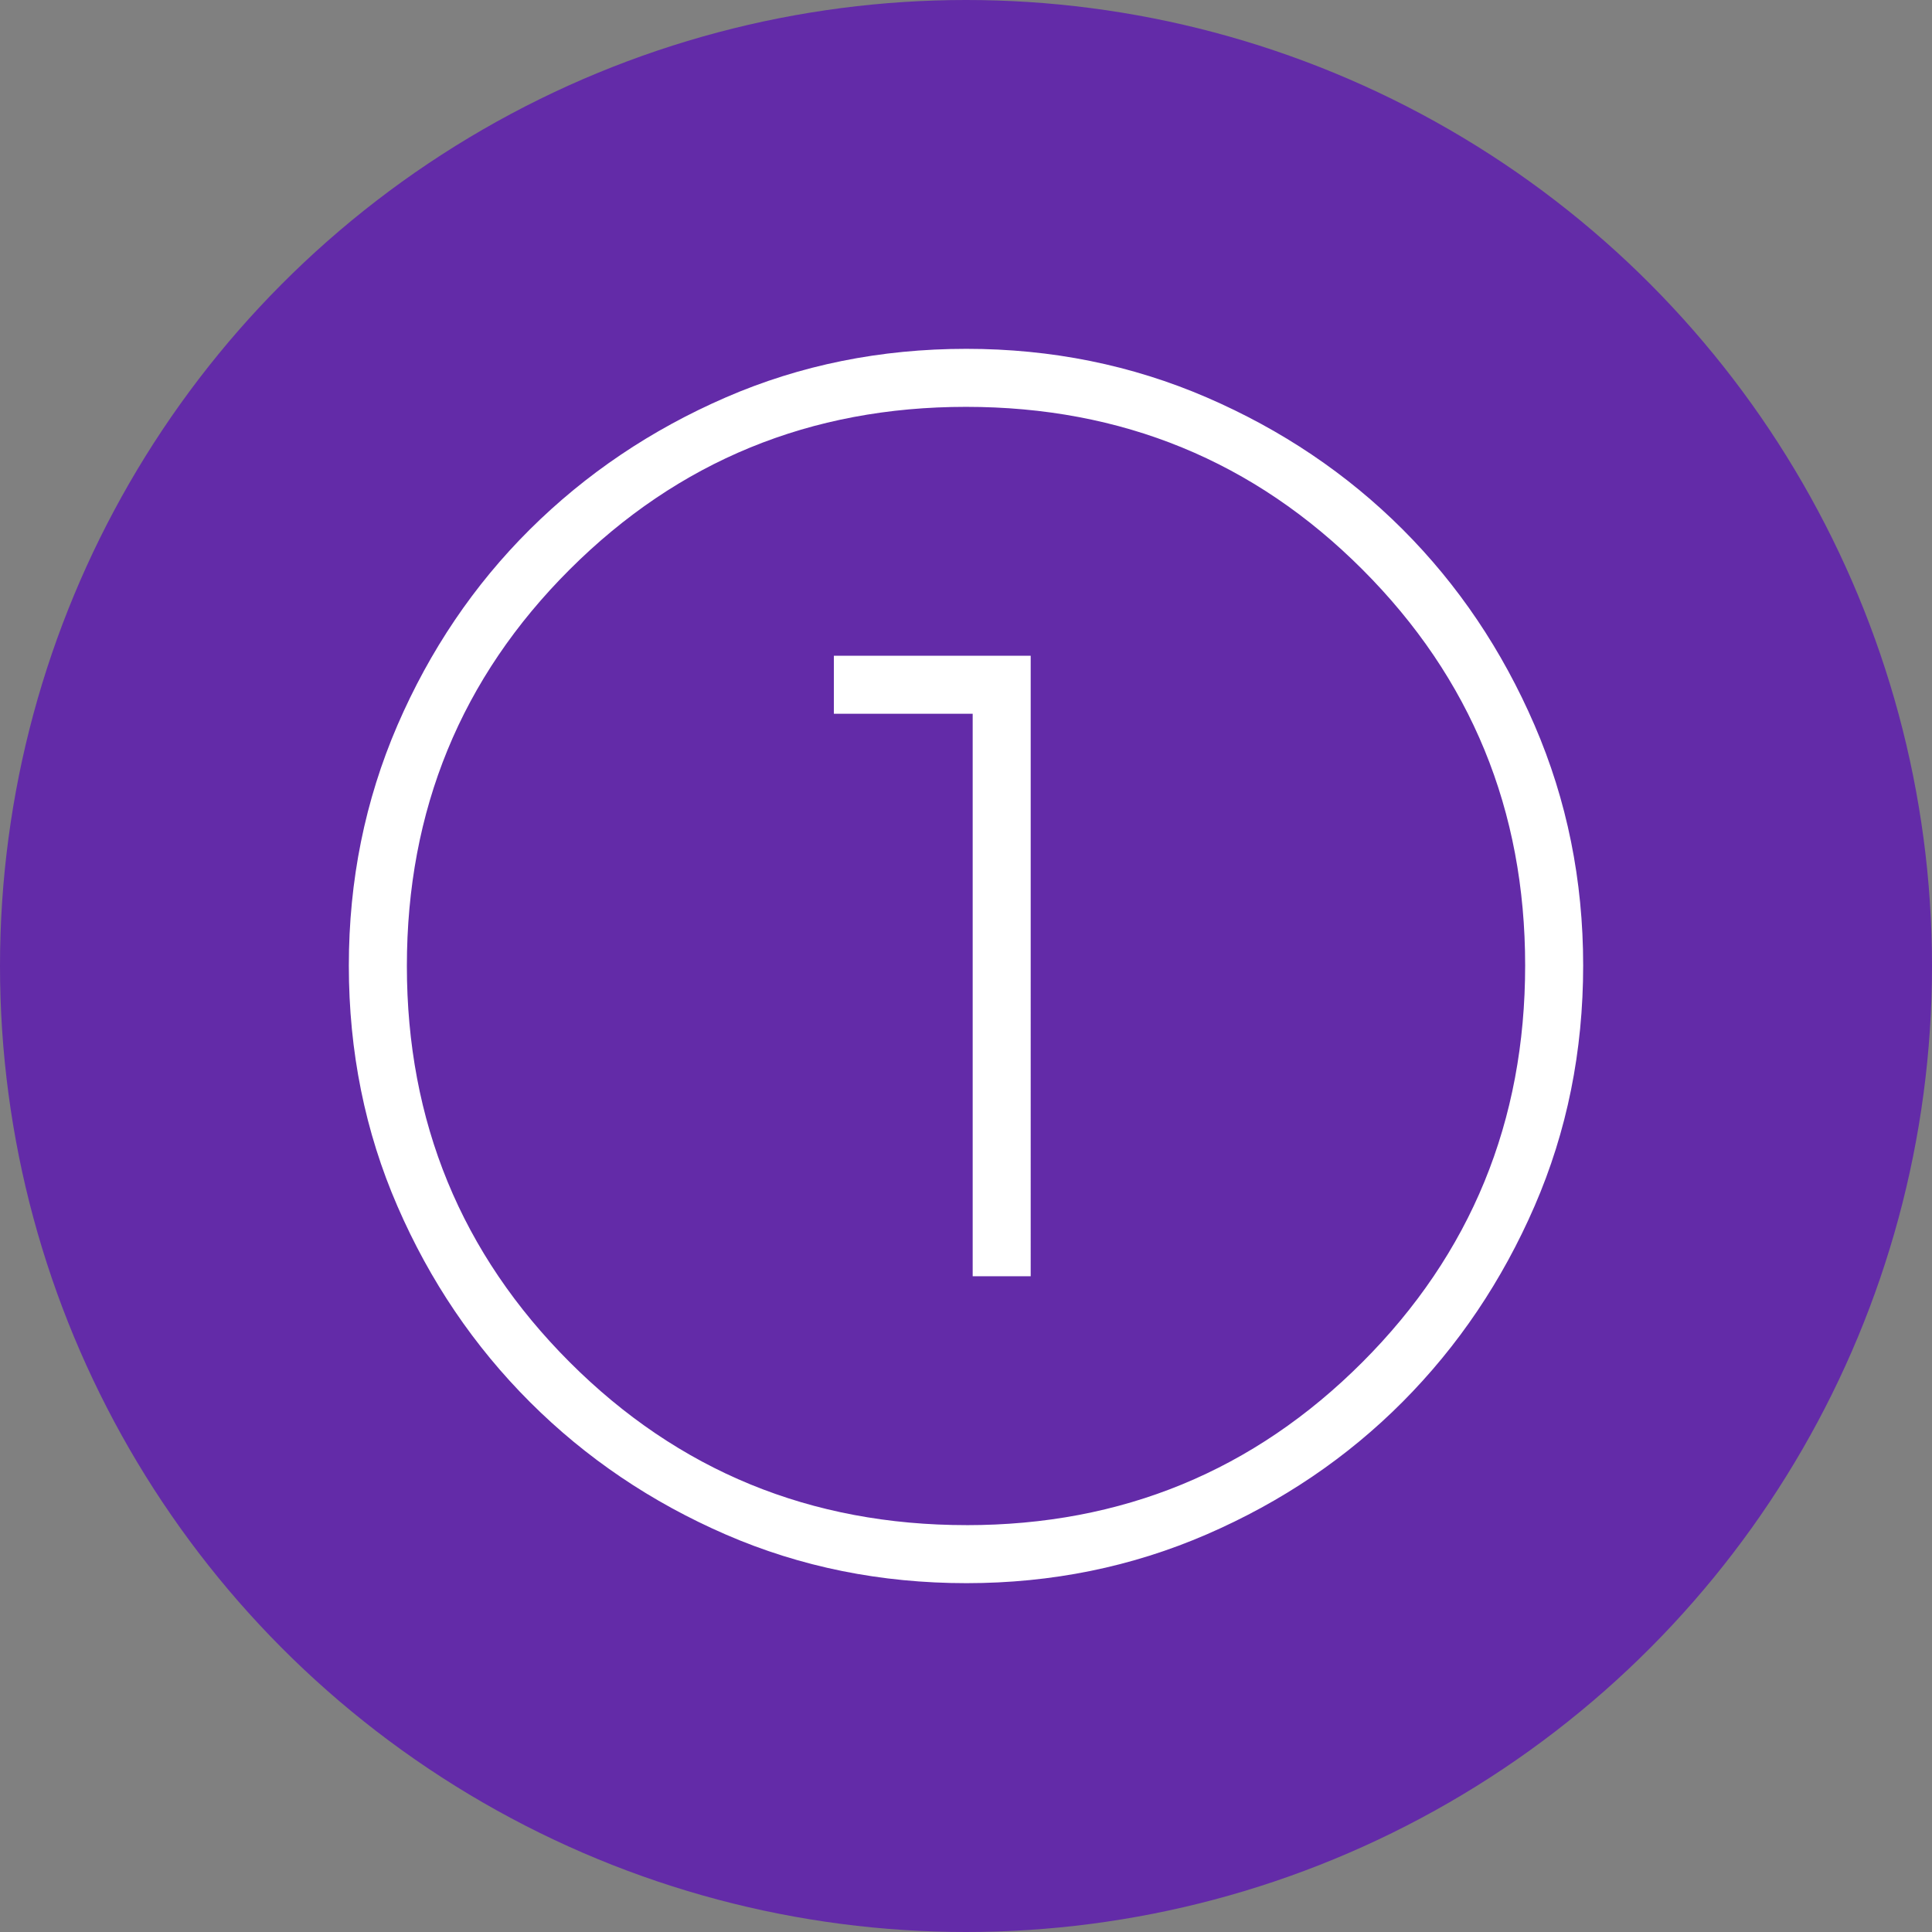
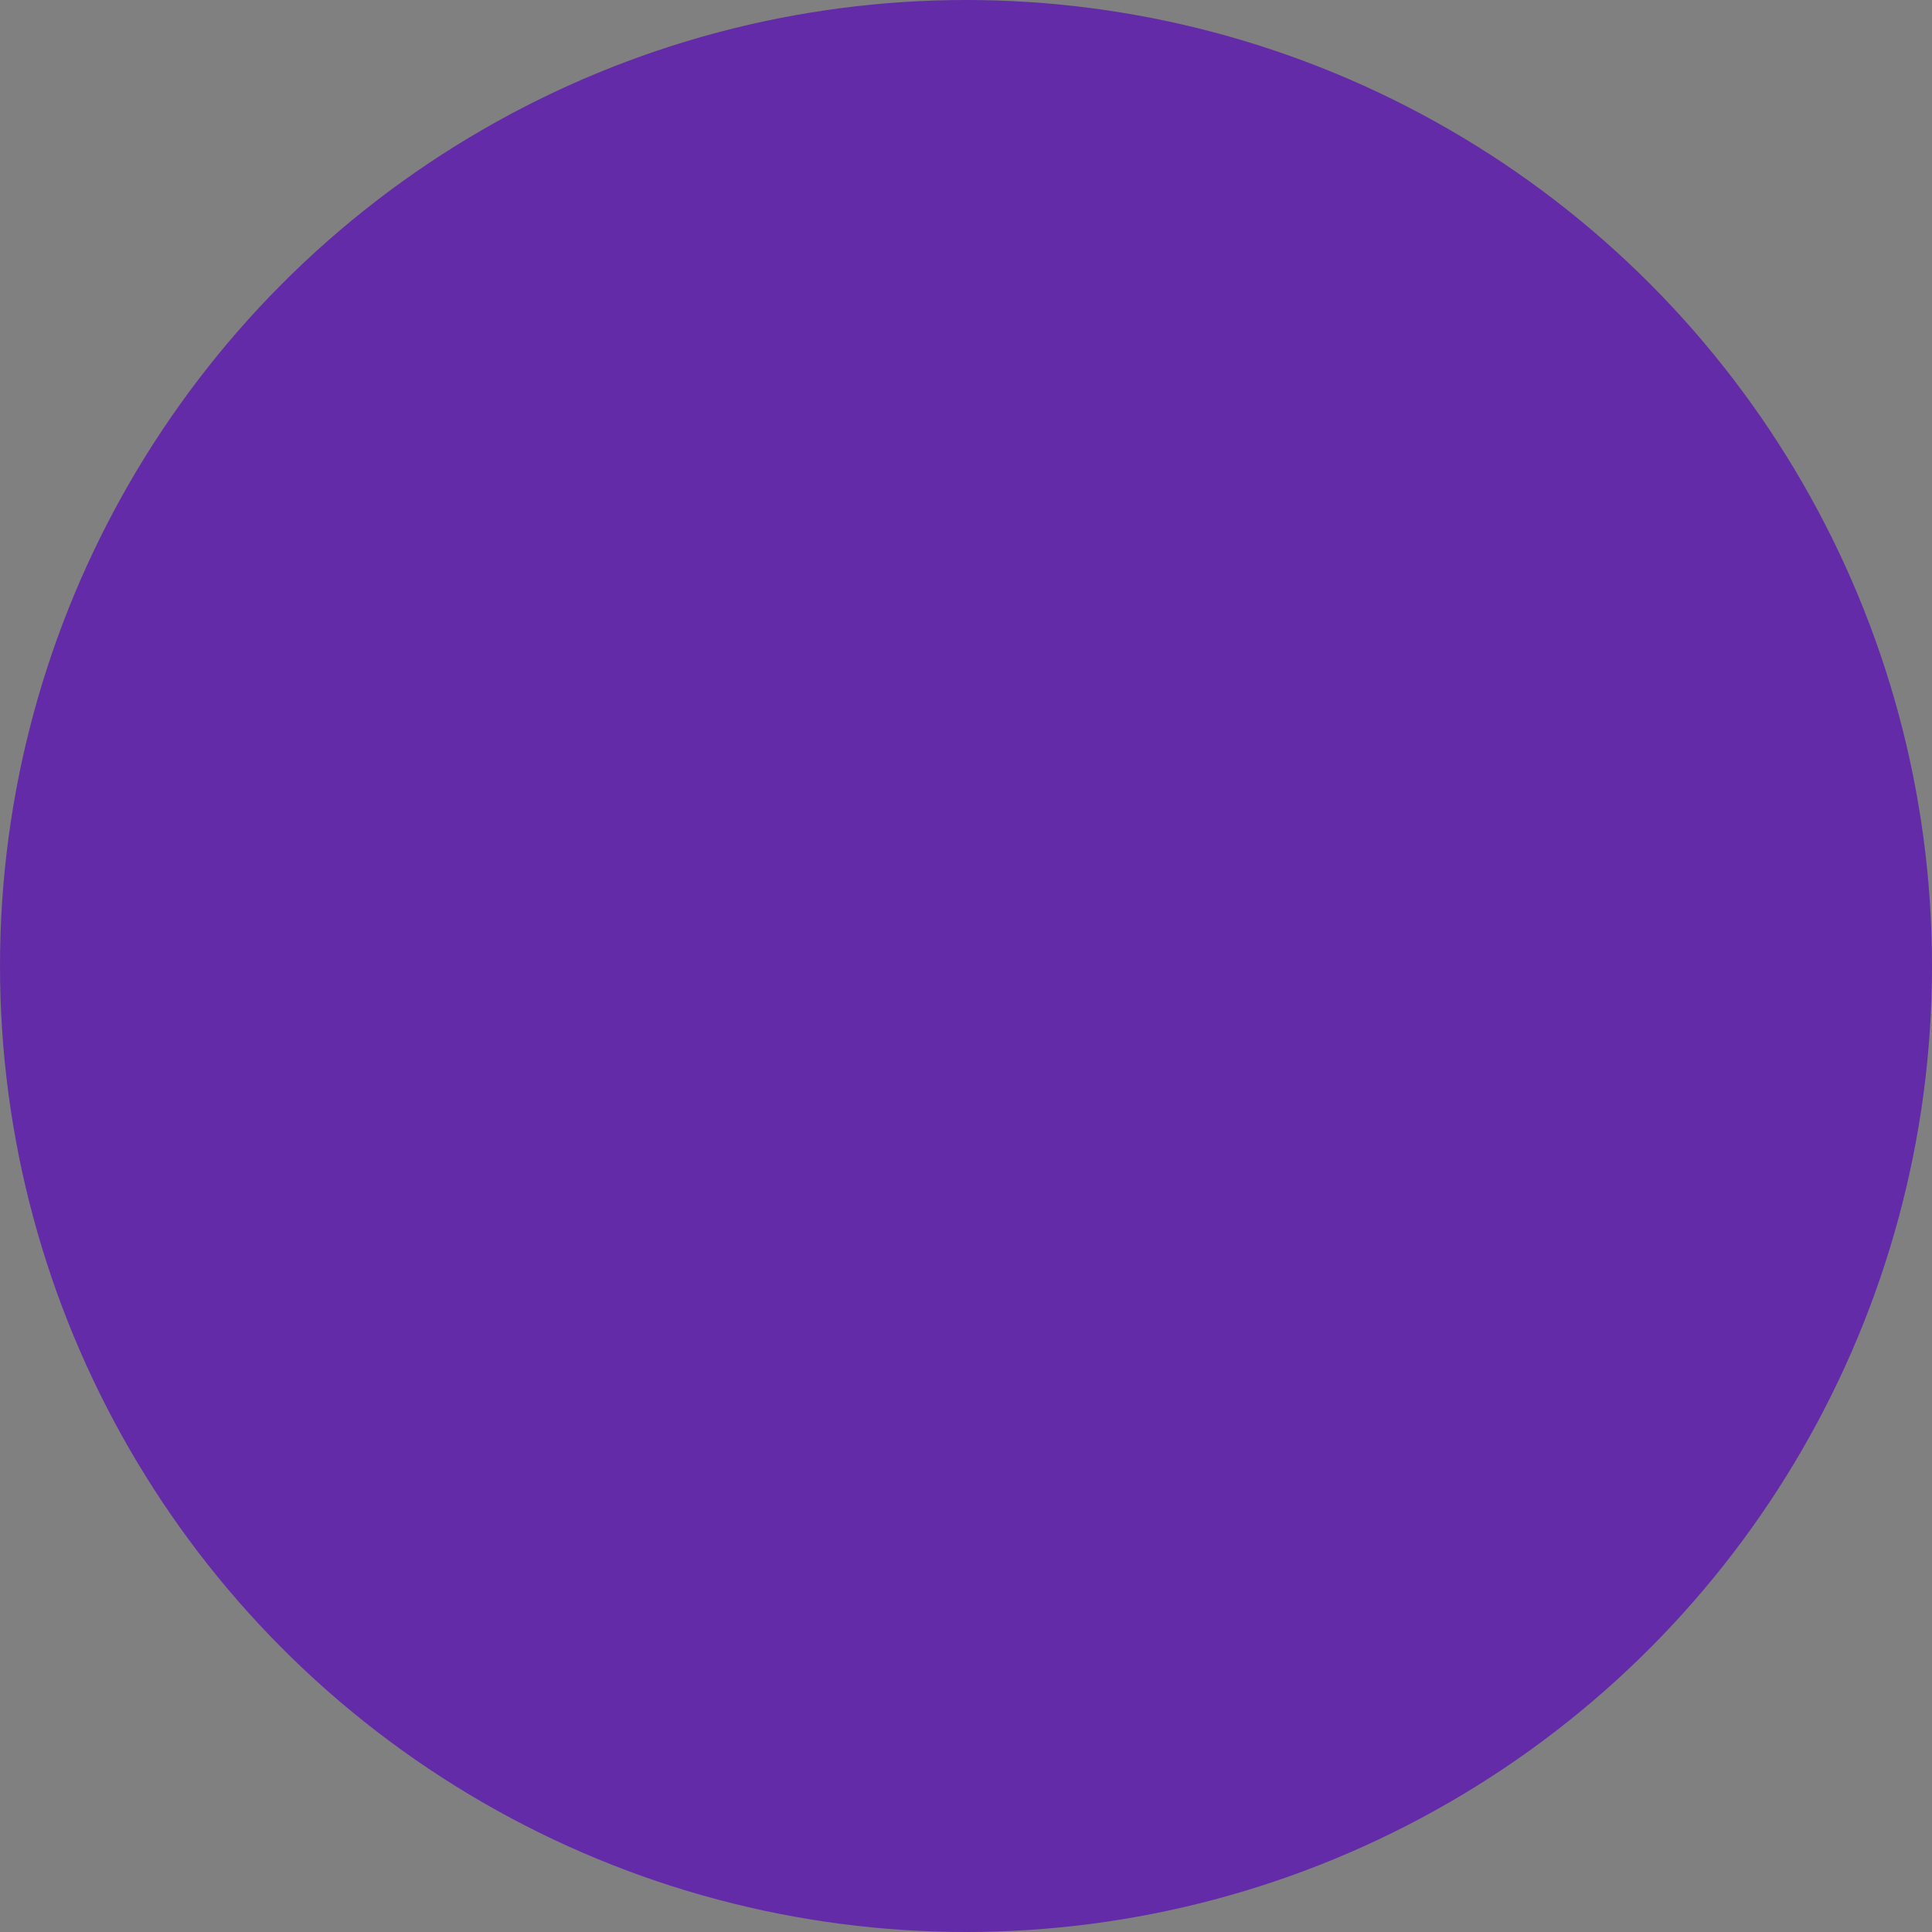
<svg xmlns="http://www.w3.org/2000/svg" width="72" height="72" fill="none">
  <rect width="100%" height="100%" fill="#808080" stroke="none" />
  <circle cx="36" cy="36" r="36" fill="#632BA8" />
-   <path d="M36.02 59c-3.195 0-6.184-.603-8.966-1.81-2.782-1.208-5.216-2.853-7.301-4.936-2.086-2.084-3.733-4.516-4.94-7.298C13.603 42.174 13 39.184 13 35.987c0-3.175.604-6.16 1.81-8.956 1.208-2.795 2.853-5.229 4.936-7.3 2.084-2.07 4.516-3.71 7.298-4.919C29.826 13.604 32.816 13 36.013 13c3.175 0 6.16.604 8.956 1.81 2.795 1.208 5.228 2.846 7.3 4.915 2.07 2.07 3.71 4.502 4.919 7.3C58.396 29.822 59 32.807 59 35.98c0 3.195-.603 6.184-1.81 8.966-1.208 2.782-2.846 5.213-4.915 7.294-2.07 2.08-4.502 3.726-7.3 4.94C42.178 58.393 39.193 59 36.02 59zm.001-2.162c5.79 0 10.706-2.024 14.75-6.072 4.045-4.047 6.067-8.976 6.067-14.787 0-5.79-2.02-10.706-6.059-14.75-4.038-4.045-8.965-6.067-14.779-6.067-5.797 0-10.72 2.02-14.767 6.059-4.047 4.038-6.07 8.965-6.07 14.779 0 5.797 2.023 10.72 6.07 14.767 4.048 4.047 8.977 6.07 14.788 6.07zm.228-9.276h2.162V24.438h-7.335V26.6h5.173v20.962z" fill="#fff" />
</svg>